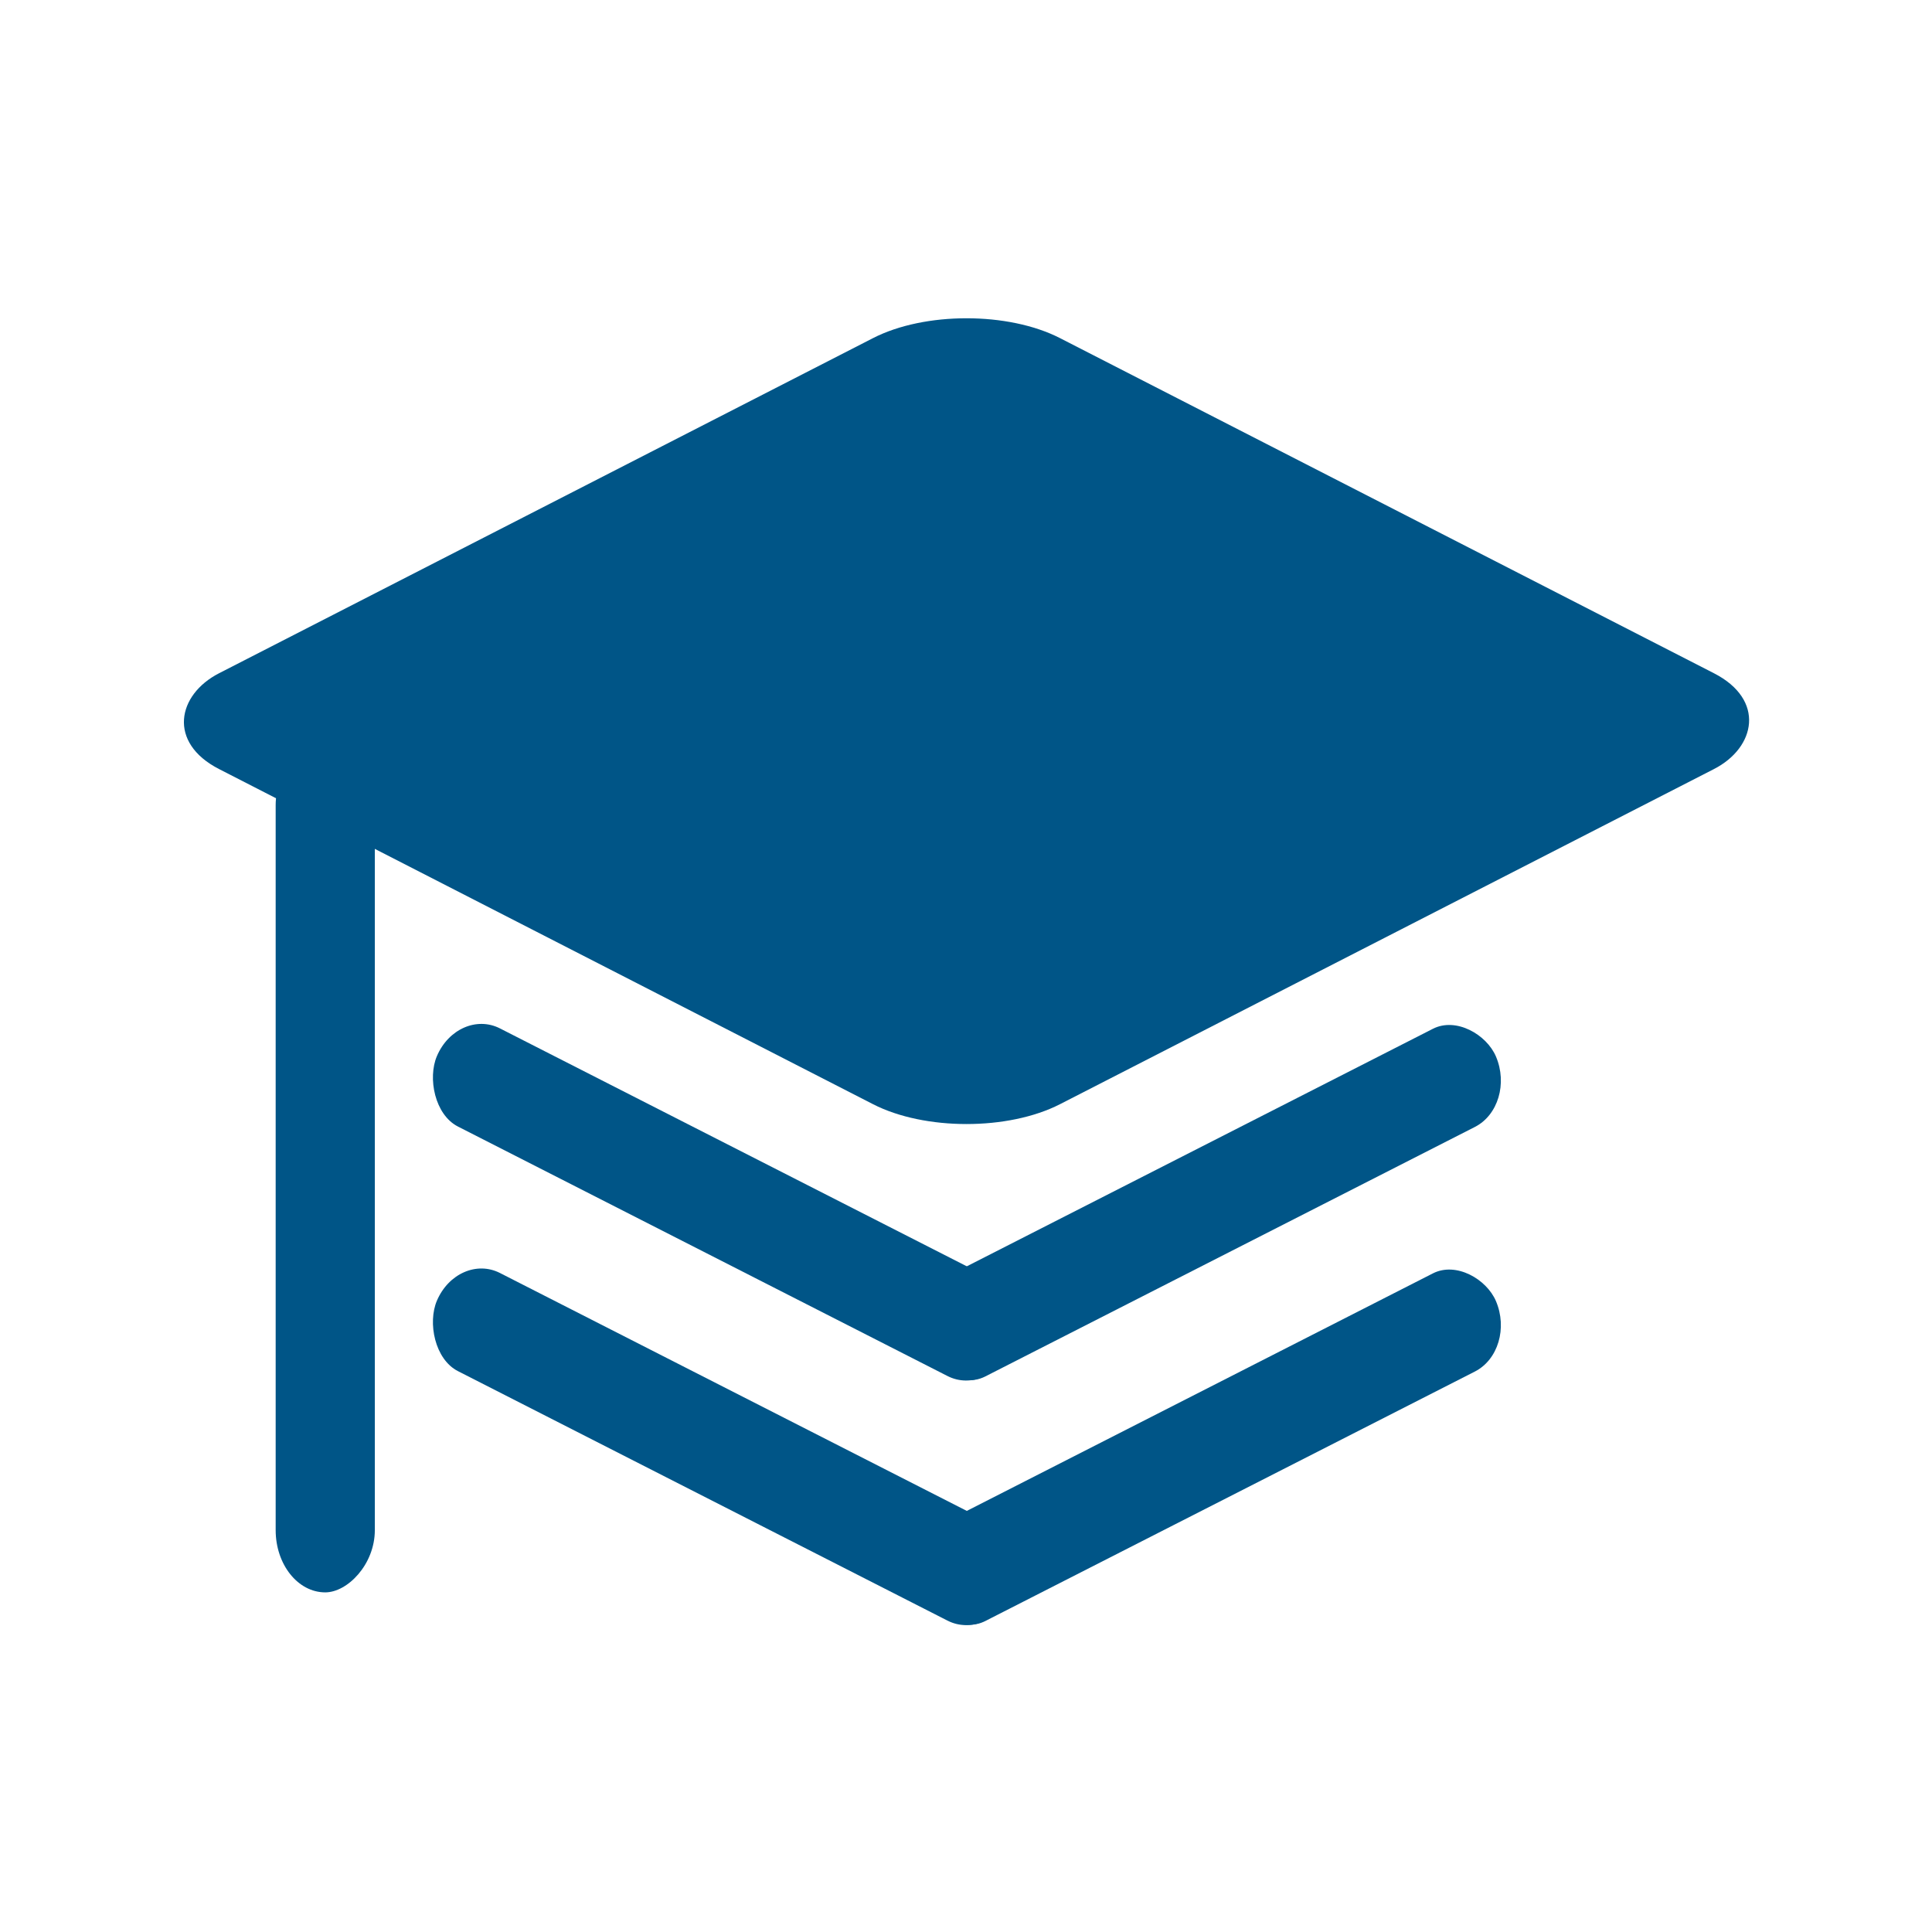
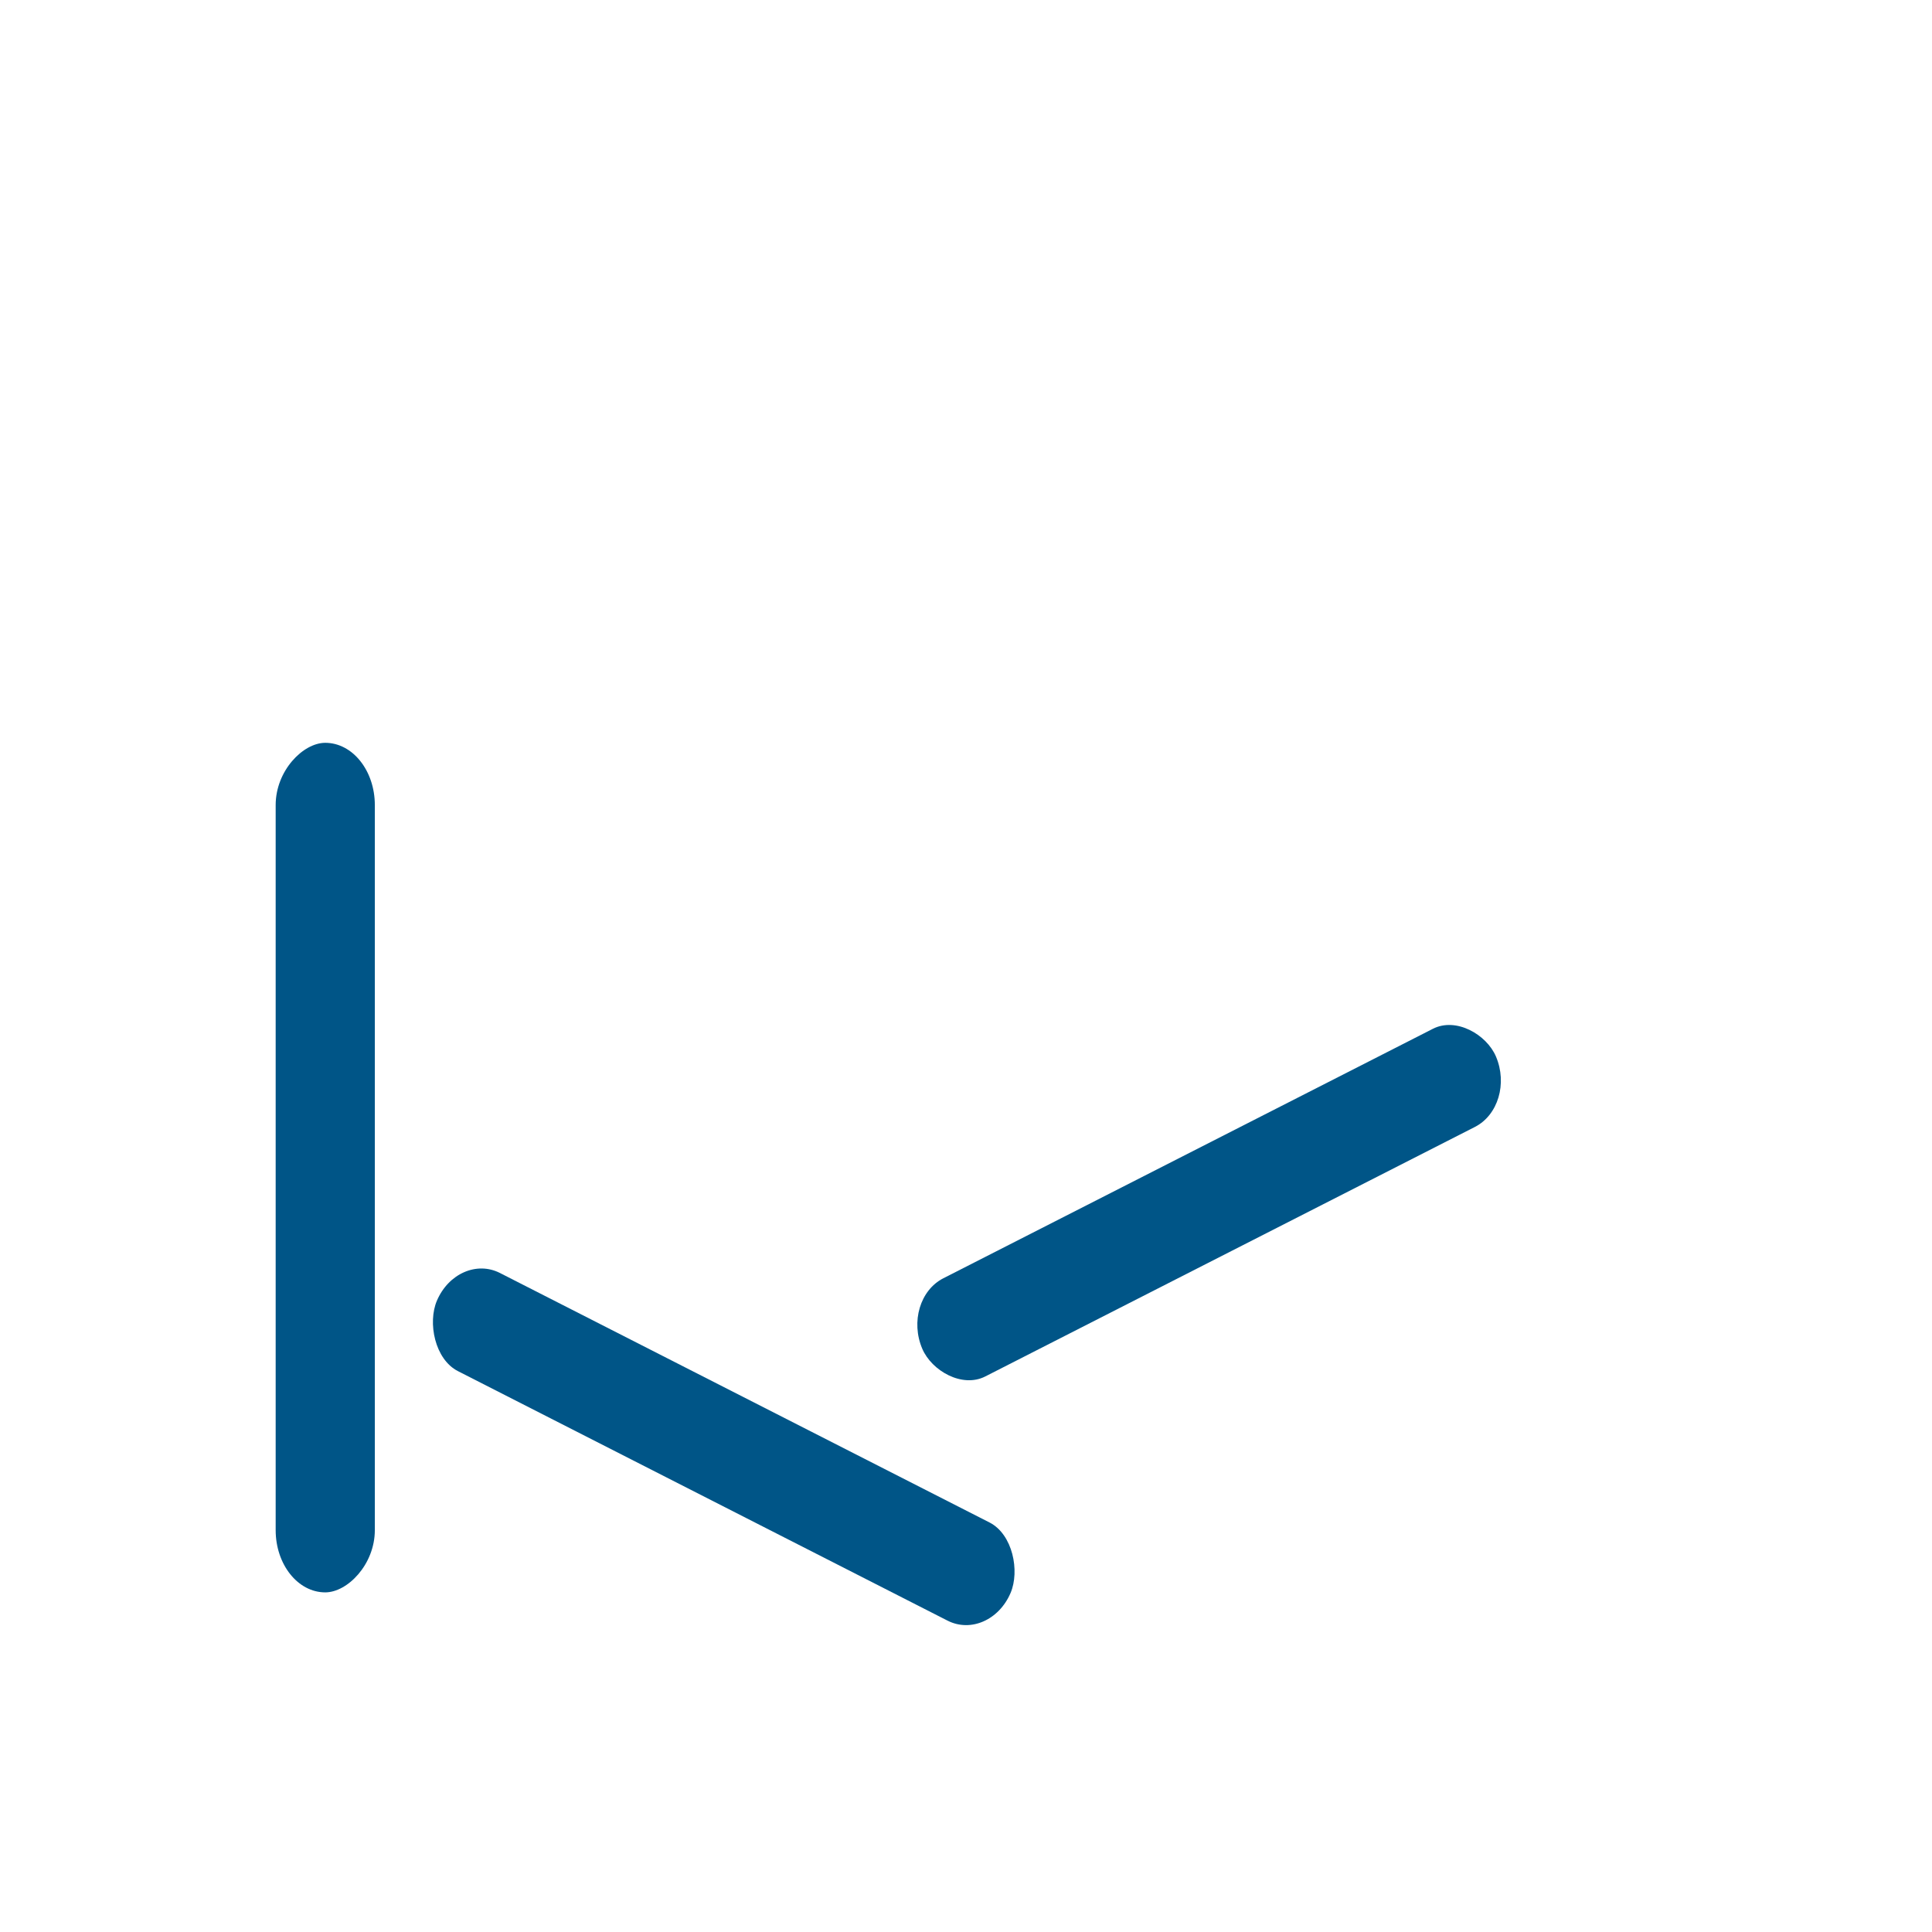
<svg xmlns="http://www.w3.org/2000/svg" id="ejM53N7iz6k1" viewBox="0 0 500 500" shape-rendering="geometricPrecision" text-rendering="geometricPrecision" project-id="5011032cc3df42adb7354a747133bff1" export-id="f478dbbe5b9647a28774bfd473baac78" cached="false">
  <g transform="matrix(.942 0 0 1.03 14.602-11.412)">
    <g transform="matrix(1.453 0 0 0.681-113.218 47.338)">
-       <rect width="224.898" height="224.898" rx="25" ry="25" transform="matrix(.707 0.707-.707 0.707 250 53.832)" fill="#005587" stroke-width="0" />
-     </g>
+       </g>
    <g transform="translate(5.589 9.576)">
-       <rect width="237.705" height="34.836" rx="17.42" ry="17.42" transform="matrix(.663 0.309-.331 0.708 104.713 254.518)" fill="#005587" stroke-width="0" />
      <rect width="237.705" height="34.836" rx="17.42" ry="17.42" transform="matrix(.663-.309 0.331 0.708 226.527 328.067)" fill="#005587" stroke-width="0" />
    </g>
    <g transform="translate(5.589 71.032)">
      <rect width="237.705" height="34.836" rx="17.42" ry="17.42" transform="matrix(.663 0.309-.331 0.708 104.713 254.518)" fill="#005587" stroke-width="0" />
-       <rect width="237.705" height="34.836" rx="17.42" ry="17.42" transform="matrix(.663-.309 0.331 0.708 226.527 328.067)" fill="#005587" stroke-width="0" />
    </g>
    <rect width="237.705" height="34.836" rx="17.42" ry="17.42" transform="matrix(0 0.898-.782 0 87.477 197.722)" fill="#005587" stroke-width="0" />
  </g>
</svg>